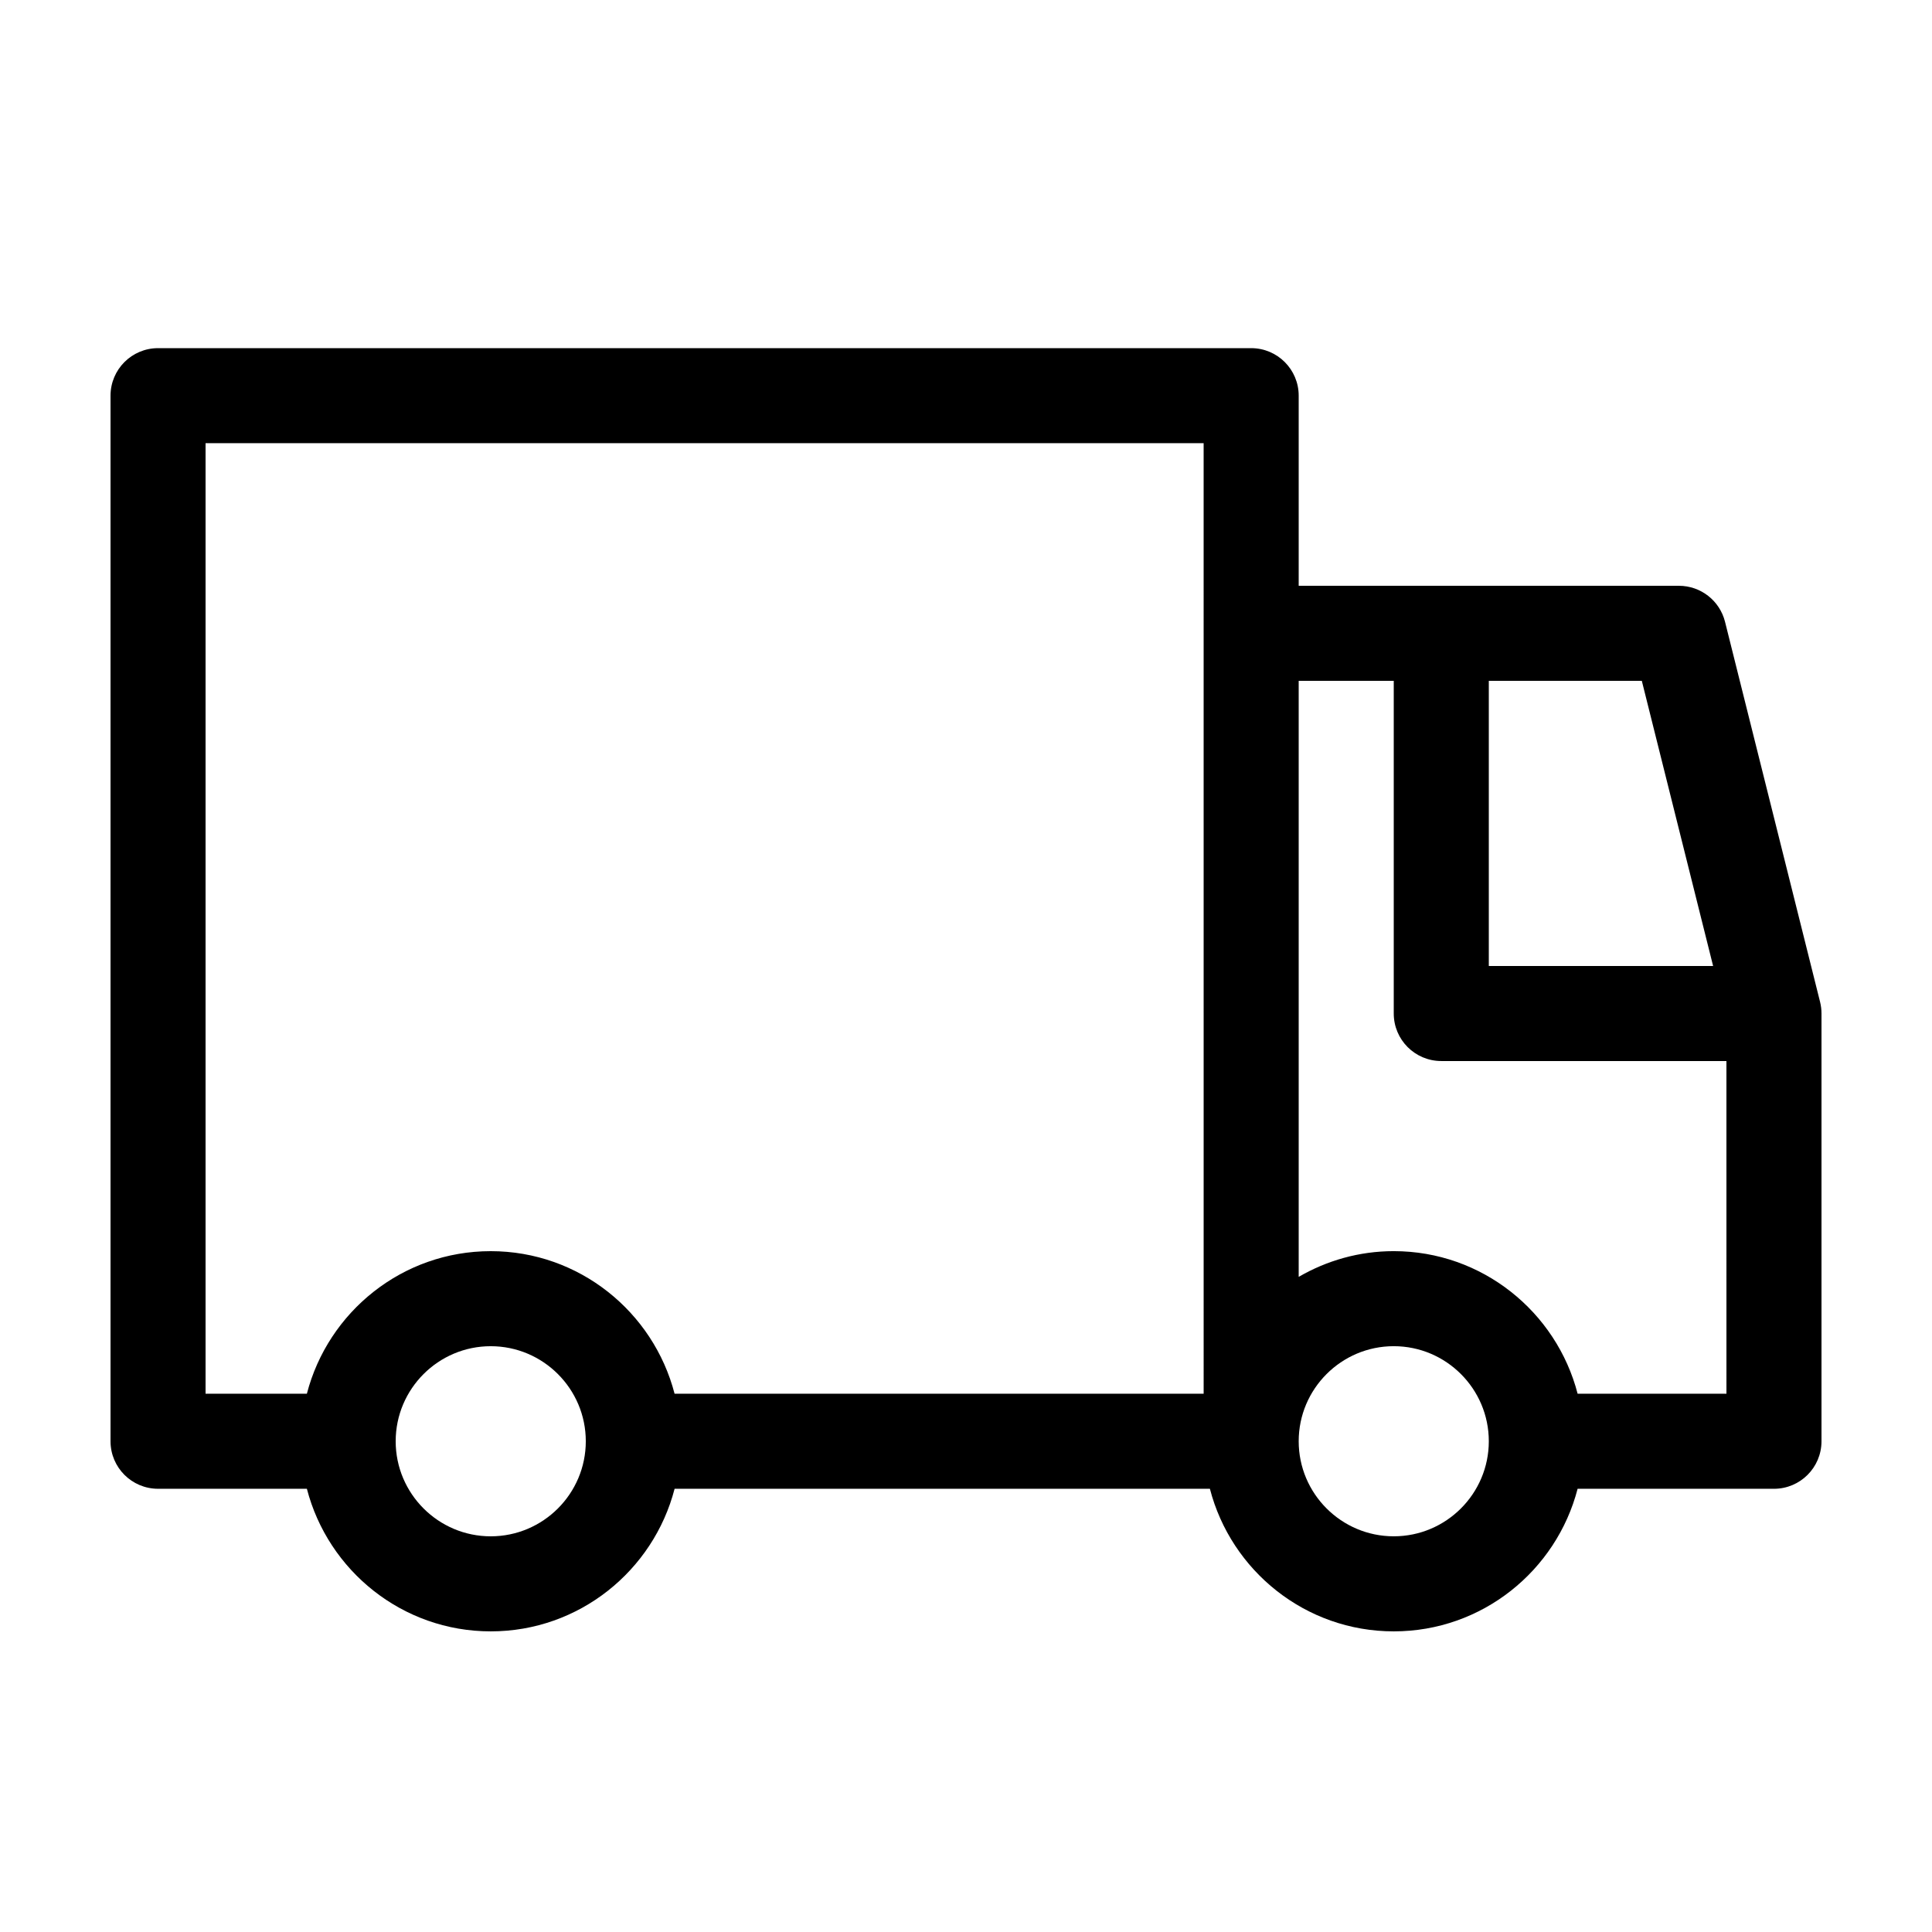
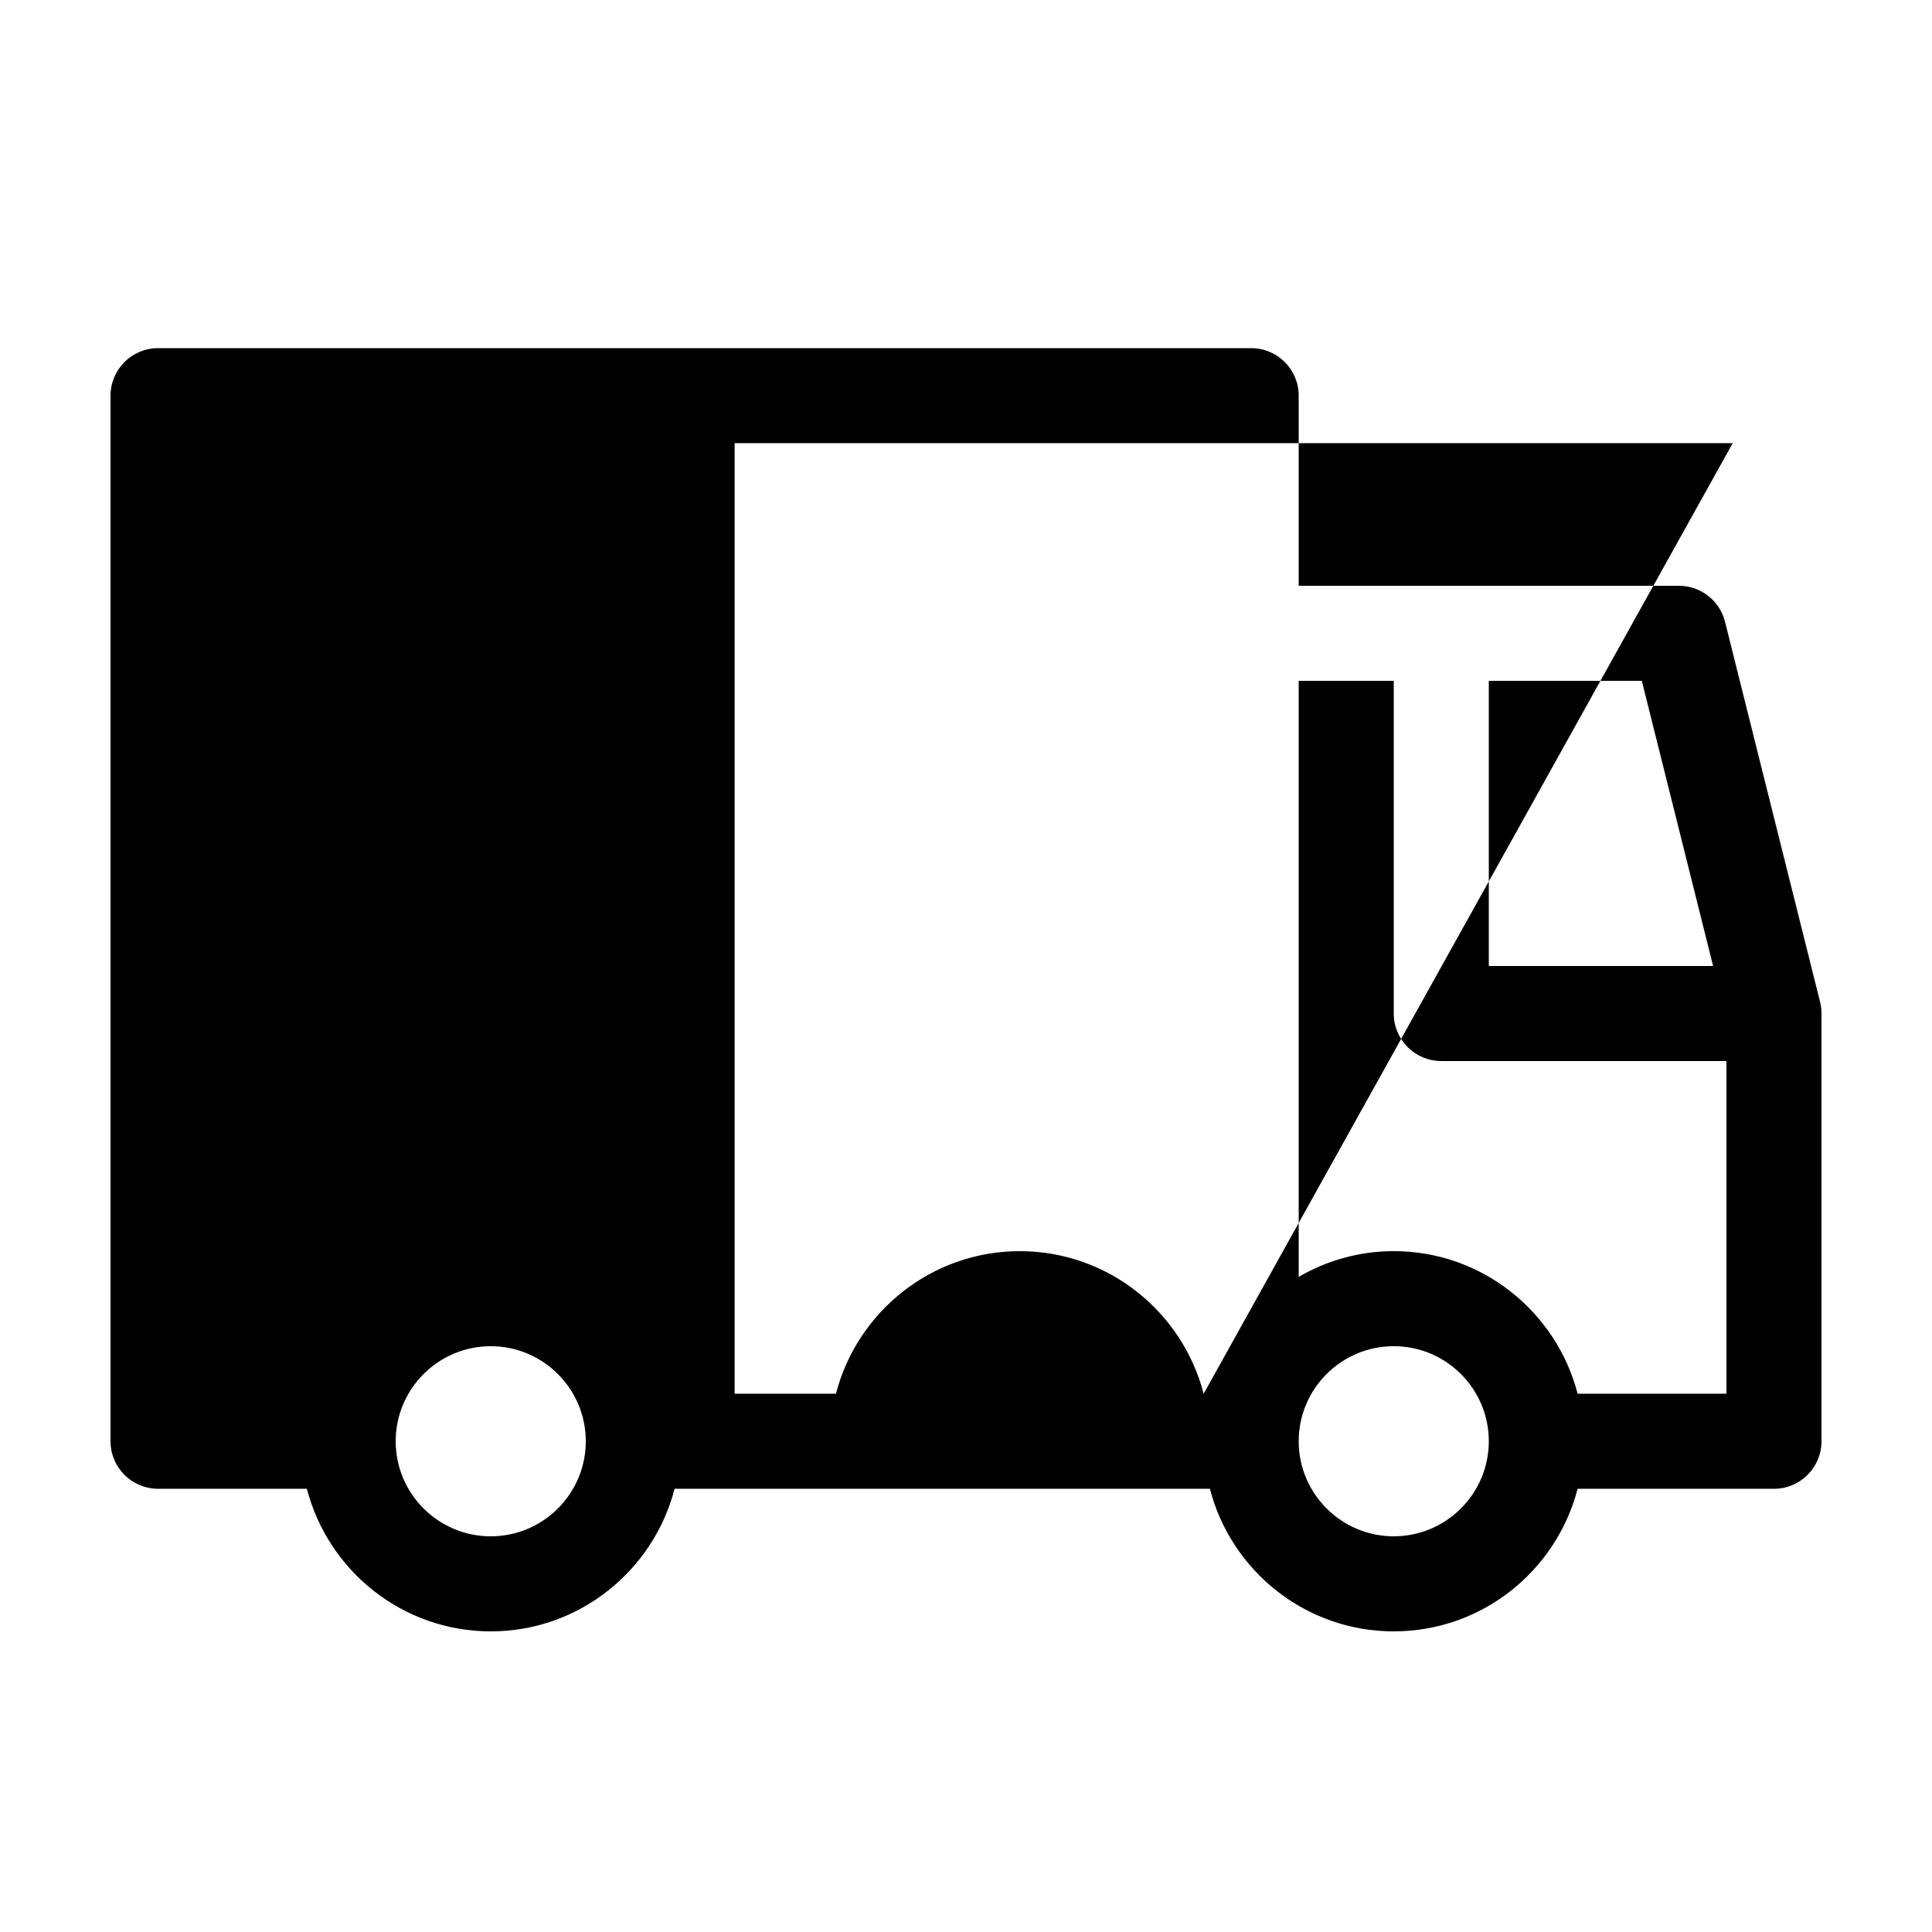
<svg xmlns="http://www.w3.org/2000/svg" fill="#000000" width="800px" height="800px" version="1.1" viewBox="144 144 512 512">
-   <path d="m601.15 308.78c-1.406-5.606-6.441-9.539-12.223-9.539h-100.76v-50.383c0-6.957-5.637-12.594-12.594-12.594h-289.69c-6.957 0-12.594 5.637-12.594 12.594v277.09c0 6.957 5.637 12.594 12.594 12.594h39.441c5.621 21.695 25.305 37.789 48.727 37.789s43.105-16.09 48.723-37.785h141.86c5.617 21.695 25.301 37.785 48.723 37.785s43.105-16.09 48.723-37.785h52.039c6.957 0 12.594-5.637 12.594-12.594v-113.36c0-1.031-0.125-2.055-0.371-3.055zm-327.1 242.36c-13.891 0-25.191-11.301-25.191-25.191s11.301-25.191 25.191-25.191 25.191 11.301 25.191 25.191-11.301 25.191-25.191 25.191zm188.93-37.785h-140.21c-5.617-21.695-25.301-37.785-48.723-37.785s-43.105 16.09-48.723 37.785h-26.848v-251.91h264.5zm75.57-188.93h40.547l18.895 75.57-59.441 0.004zm-25.191 226.71c-13.891 0-25.191-11.301-25.191-25.191s11.301-25.191 25.191-25.191 25.191 11.301 25.191 25.191-11.301 25.191-25.191 25.191zm88.168-37.785h-39.441c-5.621-21.695-25.305-37.785-48.727-37.785-9.18 0-17.77 2.508-25.191 6.816v-157.96h25.191v88.168c0 6.957 5.637 12.594 12.594 12.594h75.57z" />
+   <path d="m601.15 308.78c-1.406-5.606-6.441-9.539-12.223-9.539h-100.76v-50.383c0-6.957-5.637-12.594-12.594-12.594h-289.69c-6.957 0-12.594 5.637-12.594 12.594v277.09c0 6.957 5.637 12.594 12.594 12.594h39.441c5.621 21.695 25.305 37.789 48.727 37.789s43.105-16.09 48.723-37.785h141.86c5.617 21.695 25.301 37.785 48.723 37.785s43.105-16.09 48.723-37.785h52.039c6.957 0 12.594-5.637 12.594-12.594v-113.36c0-1.031-0.125-2.055-0.371-3.055zm-327.1 242.36c-13.891 0-25.191-11.301-25.191-25.191s11.301-25.191 25.191-25.191 25.191 11.301 25.191 25.191-11.301 25.191-25.191 25.191zm188.93-37.785c-5.617-21.695-25.301-37.785-48.723-37.785s-43.105 16.09-48.723 37.785h-26.848v-251.91h264.5zm75.57-188.93h40.547l18.895 75.57-59.441 0.004zm-25.191 226.71c-13.891 0-25.191-11.301-25.191-25.191s11.301-25.191 25.191-25.191 25.191 11.301 25.191 25.191-11.301 25.191-25.191 25.191zm88.168-37.785h-39.441c-5.621-21.695-25.305-37.785-48.727-37.785-9.18 0-17.77 2.508-25.191 6.816v-157.96h25.191v88.168c0 6.957 5.637 12.594 12.594 12.594h75.57z" />
</svg>